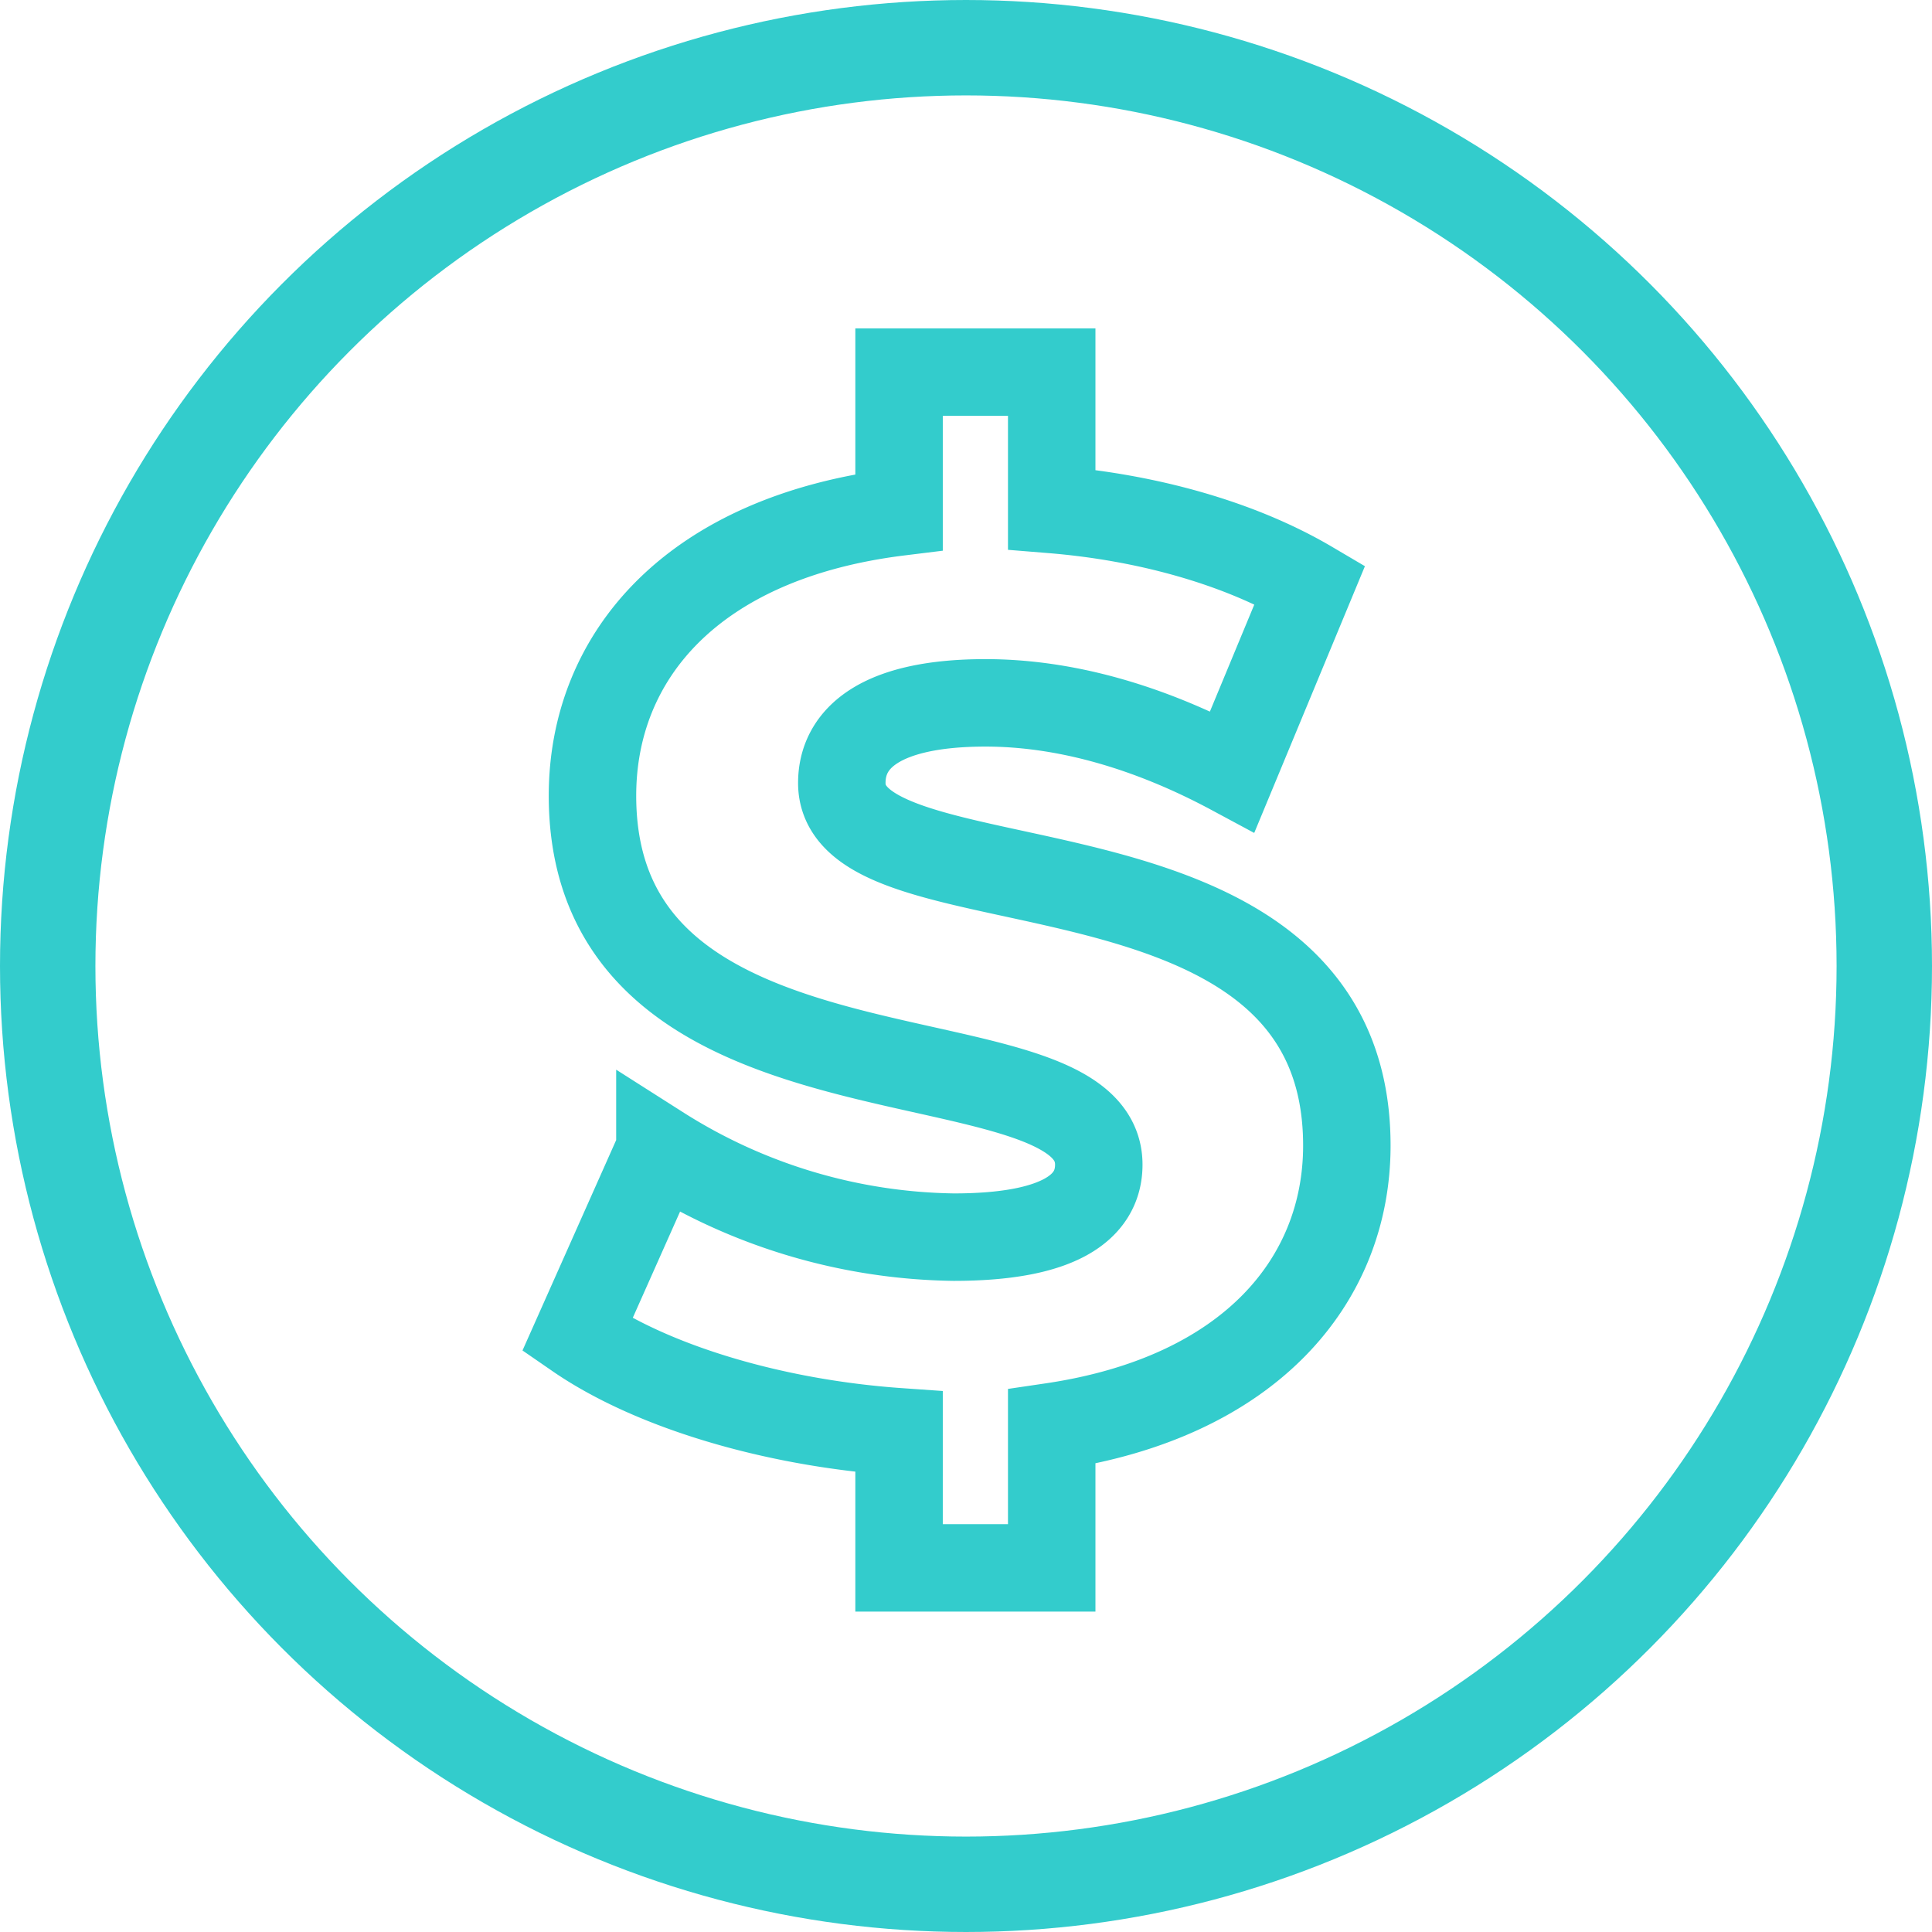
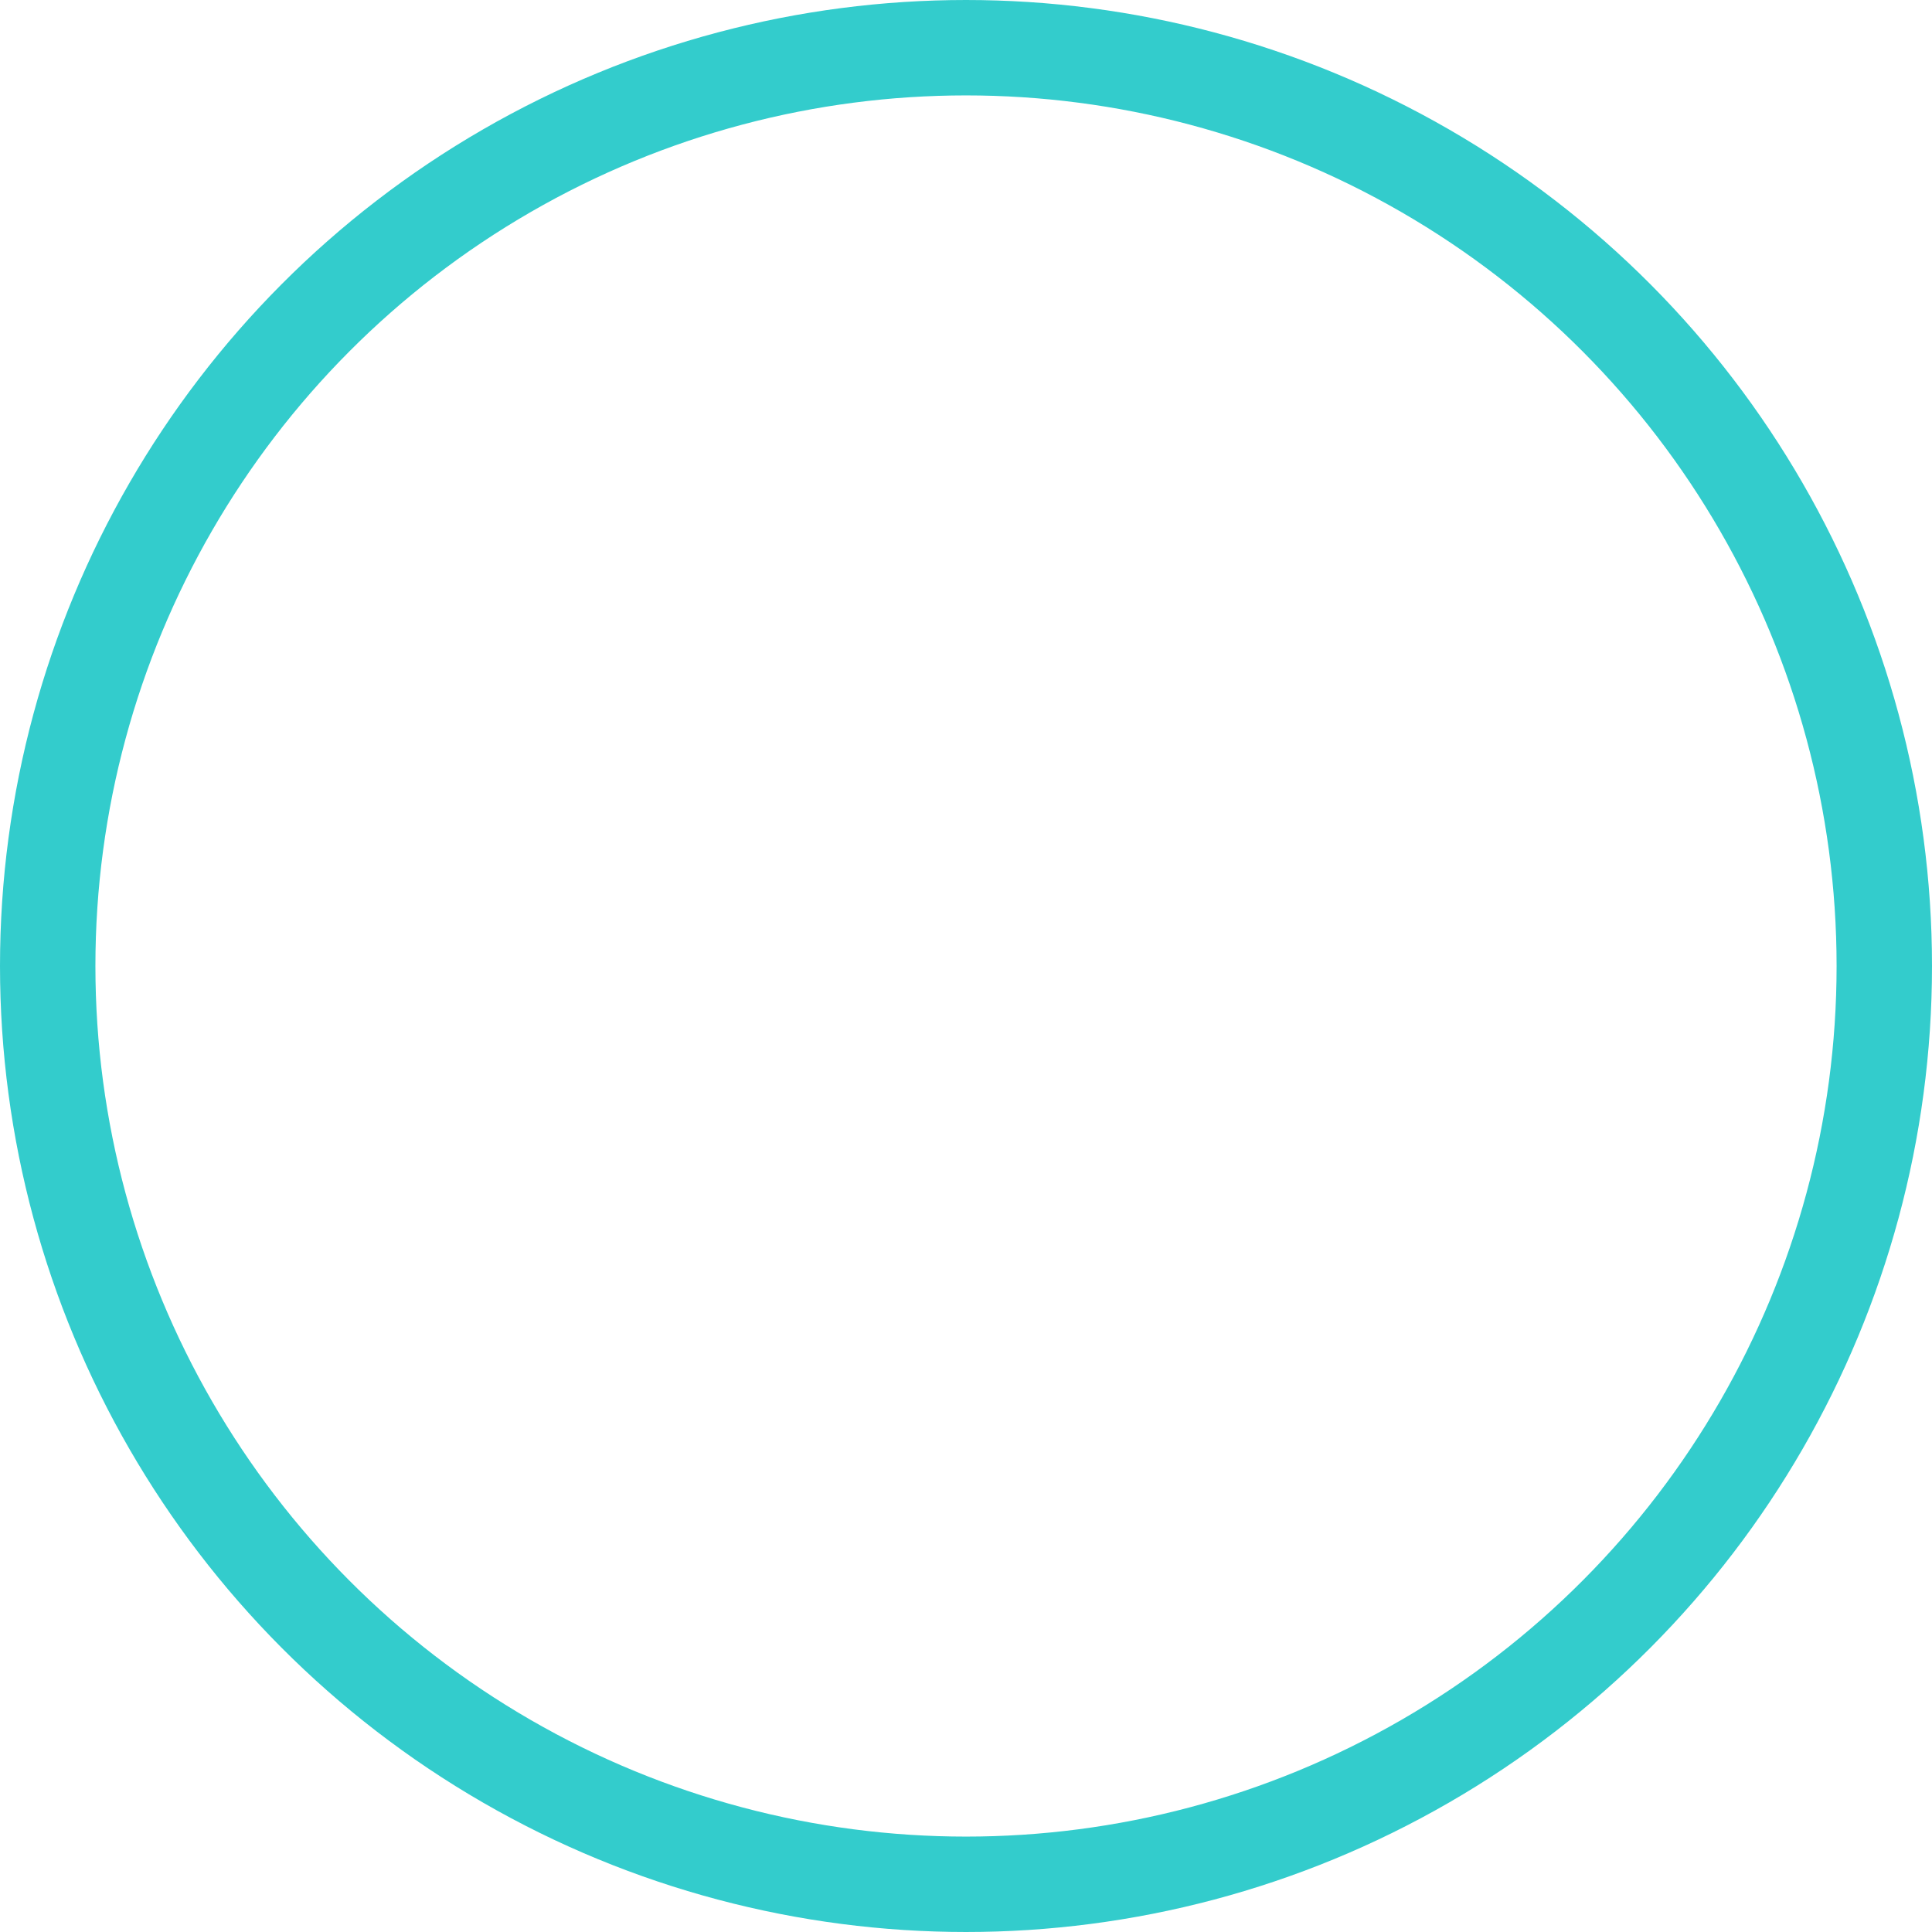
<svg xmlns="http://www.w3.org/2000/svg" width="243" height="243" viewBox="0 0 243 243">
  <defs>
    <style>
      .cls-1, .cls-2, .cls-4 {
        fill: none;
      }

      .cls-1, .cls-2 {
        stroke: #3cc;
      }

      .cls-1 {
        stroke-width: 12px;
      }

      .cls-2 {
        stroke-width: 11px;
      }

      .cls-3 {
        stroke: none;
      }
    </style>
  </defs>
  <g id="Group_868" data-name="Group 868" transform="translate(-414 -5770)">
    <g id="Group_589" data-name="Group 589" transform="translate(413.589 5769.927)">
      <g id="Group_444" data-name="Group 444" transform="translate(0)">
        <g id="Group_149" data-name="Group 149">
          <g id="Group_131" data-name="Group 131" transform="translate(0 0)">
            <g id="canada-map-print-MapsAsArt-cc2-4_1200x1200" class="cls-1" transform="translate(0.411 0.073)">
-               <circle class="cls-3" cx="121.5" cy="121.5" r="121.5" />
              <circle class="cls-4" cx="121.5" cy="121.5" r="115.5" />
            </g>
          </g>
        </g>
      </g>
    </g>
    <g id="Group_705" data-name="Group 705" transform="translate(1103.239 5751.283)">
-       <path id="Path_889" data-name="Path 889" class="cls-2" d="M-556.958,198.158v17.761h-19.2V198.8c-16-1.12-31.2-5.76-40.481-12.16l10.4-23.361a70.625,70.625,0,0,0,36.961,11.041c13.12,0,18.24-3.68,18.24-9.12,0-17.761-63.681-4.8-63.681-46.4,0-17.6,12.64-32.48,38.561-35.68v-17.6h19.2V82.8c11.84.96,23.52,4.16,32.48,9.44l-9.76,23.52c-10.72-5.76-21.281-8.64-31.041-8.64-13.28,0-18.08,4.48-18.08,10.08,0,17.121,63.521,4.321,63.521,45.6C-519.838,179.758-532,194.478-556.958,198.158Z" />
-     </g>
+       </g>
  </g>
</svg>